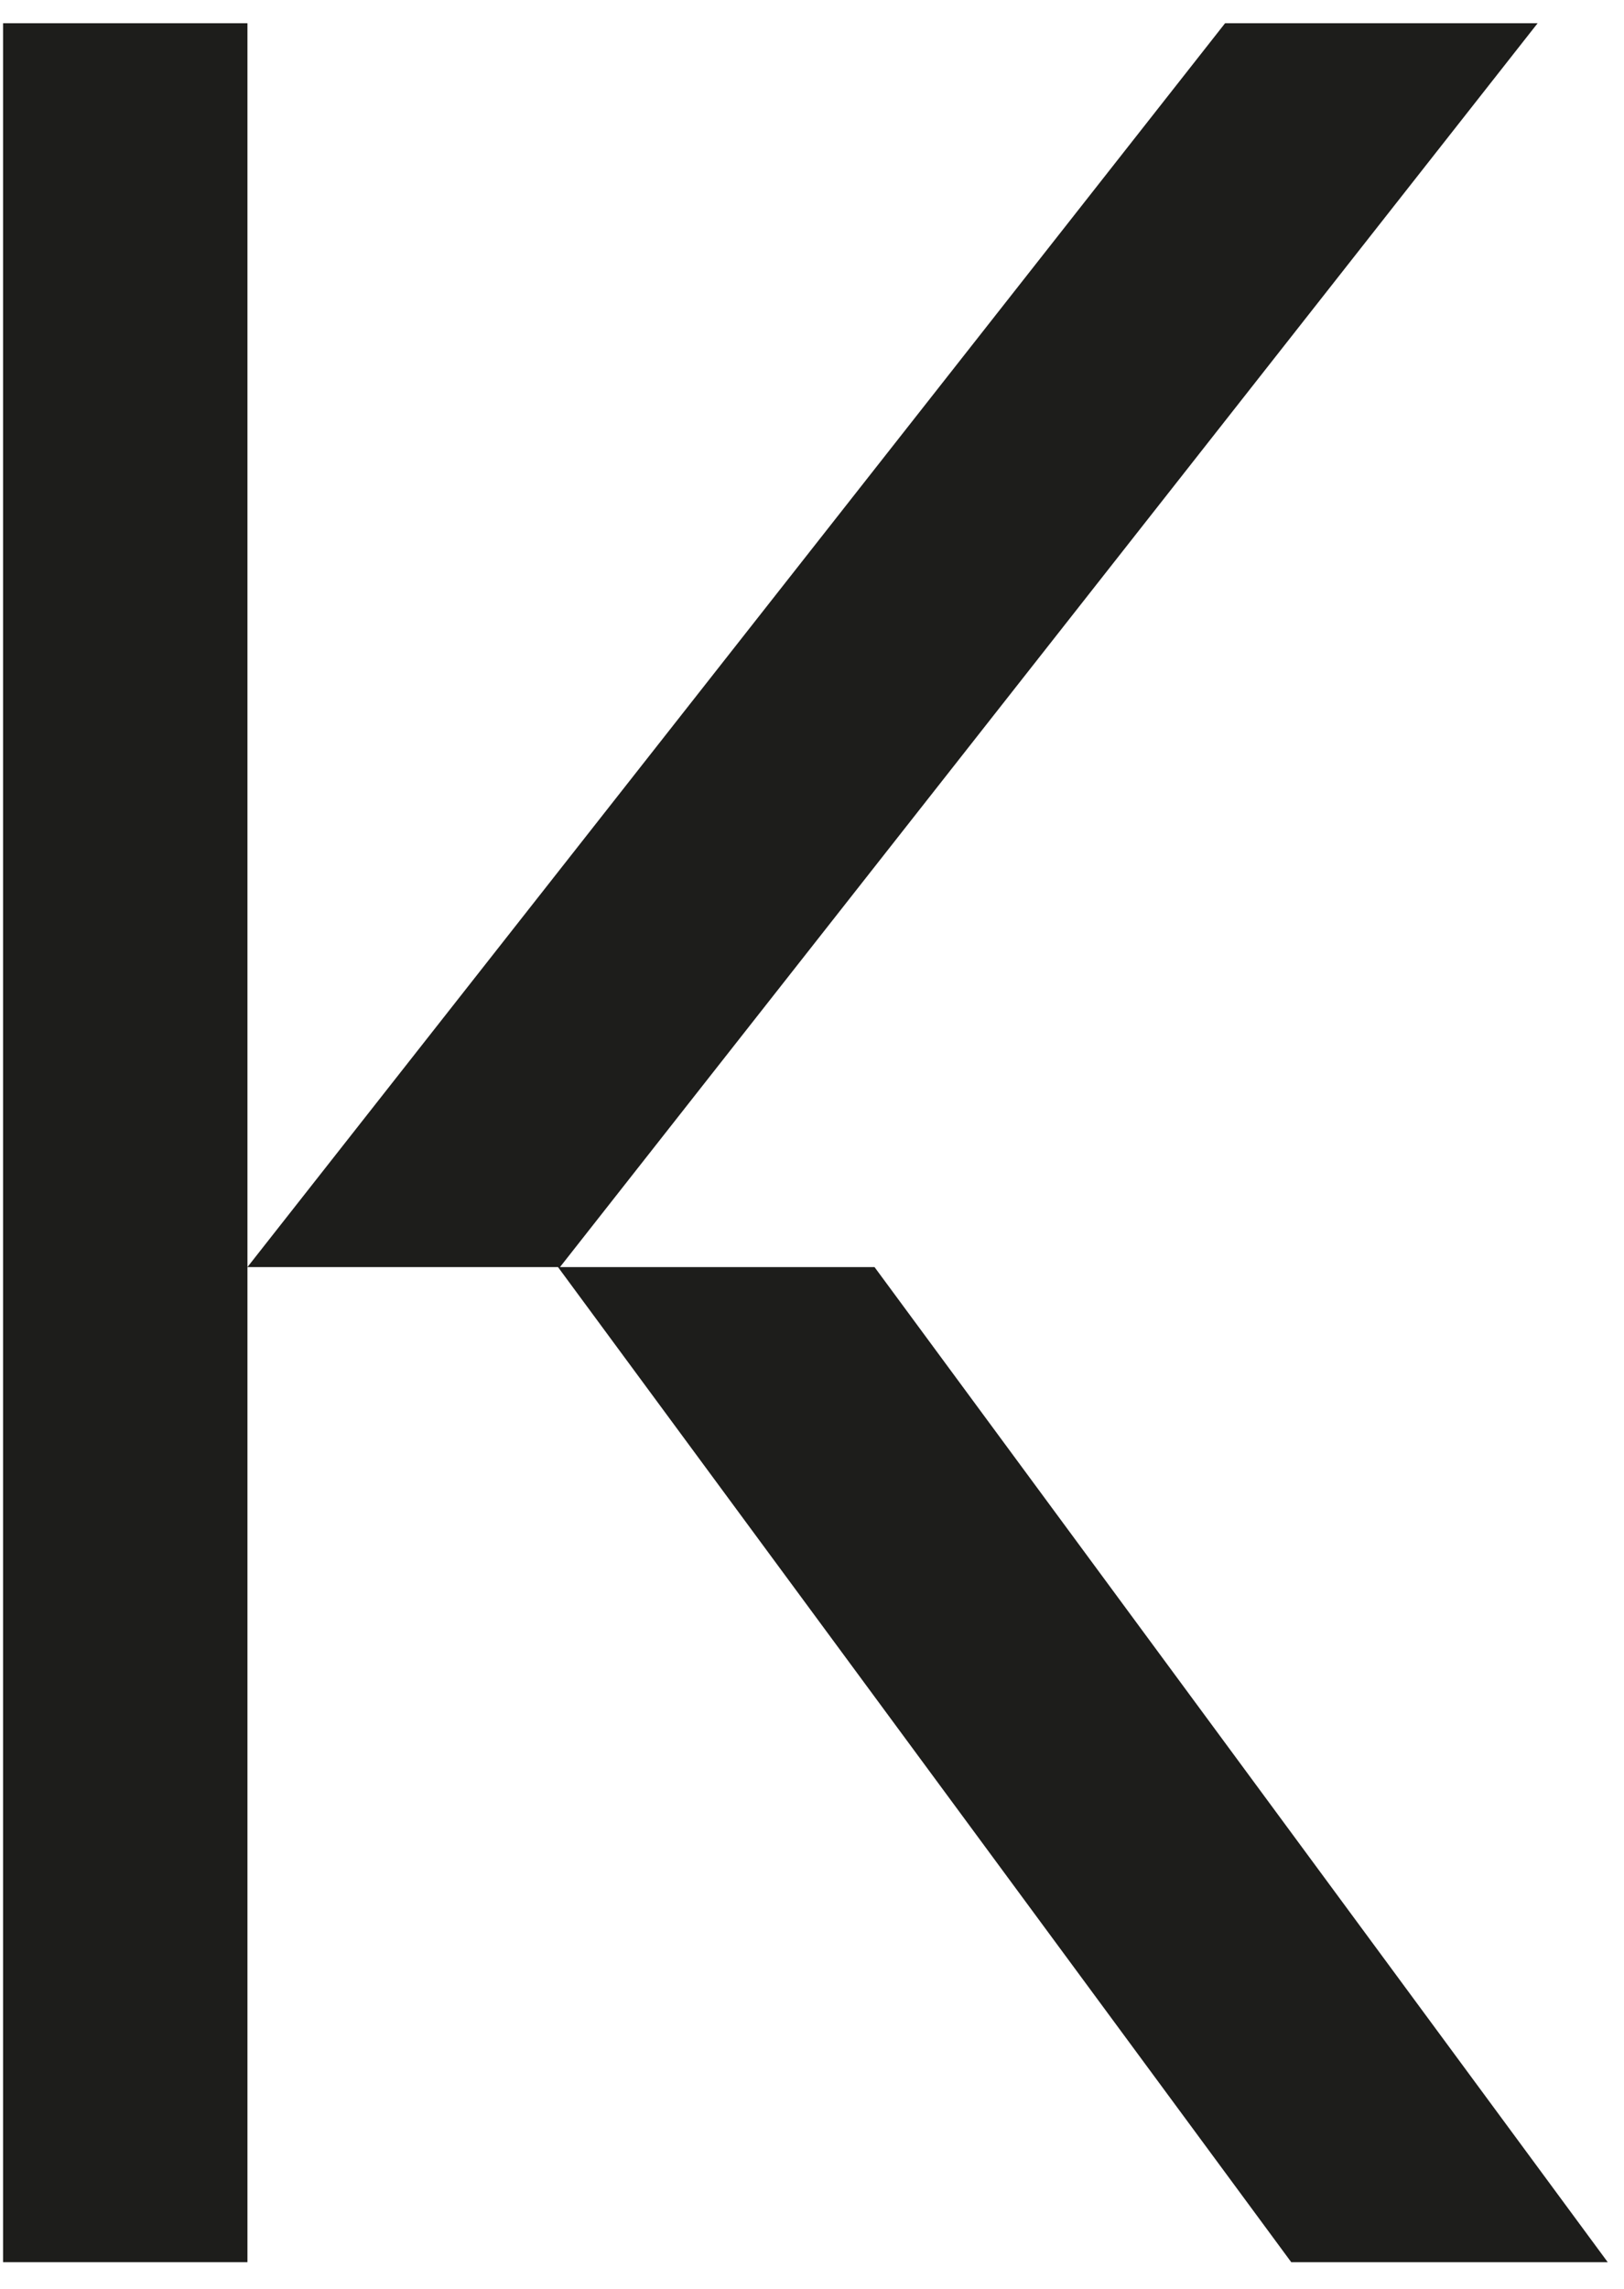
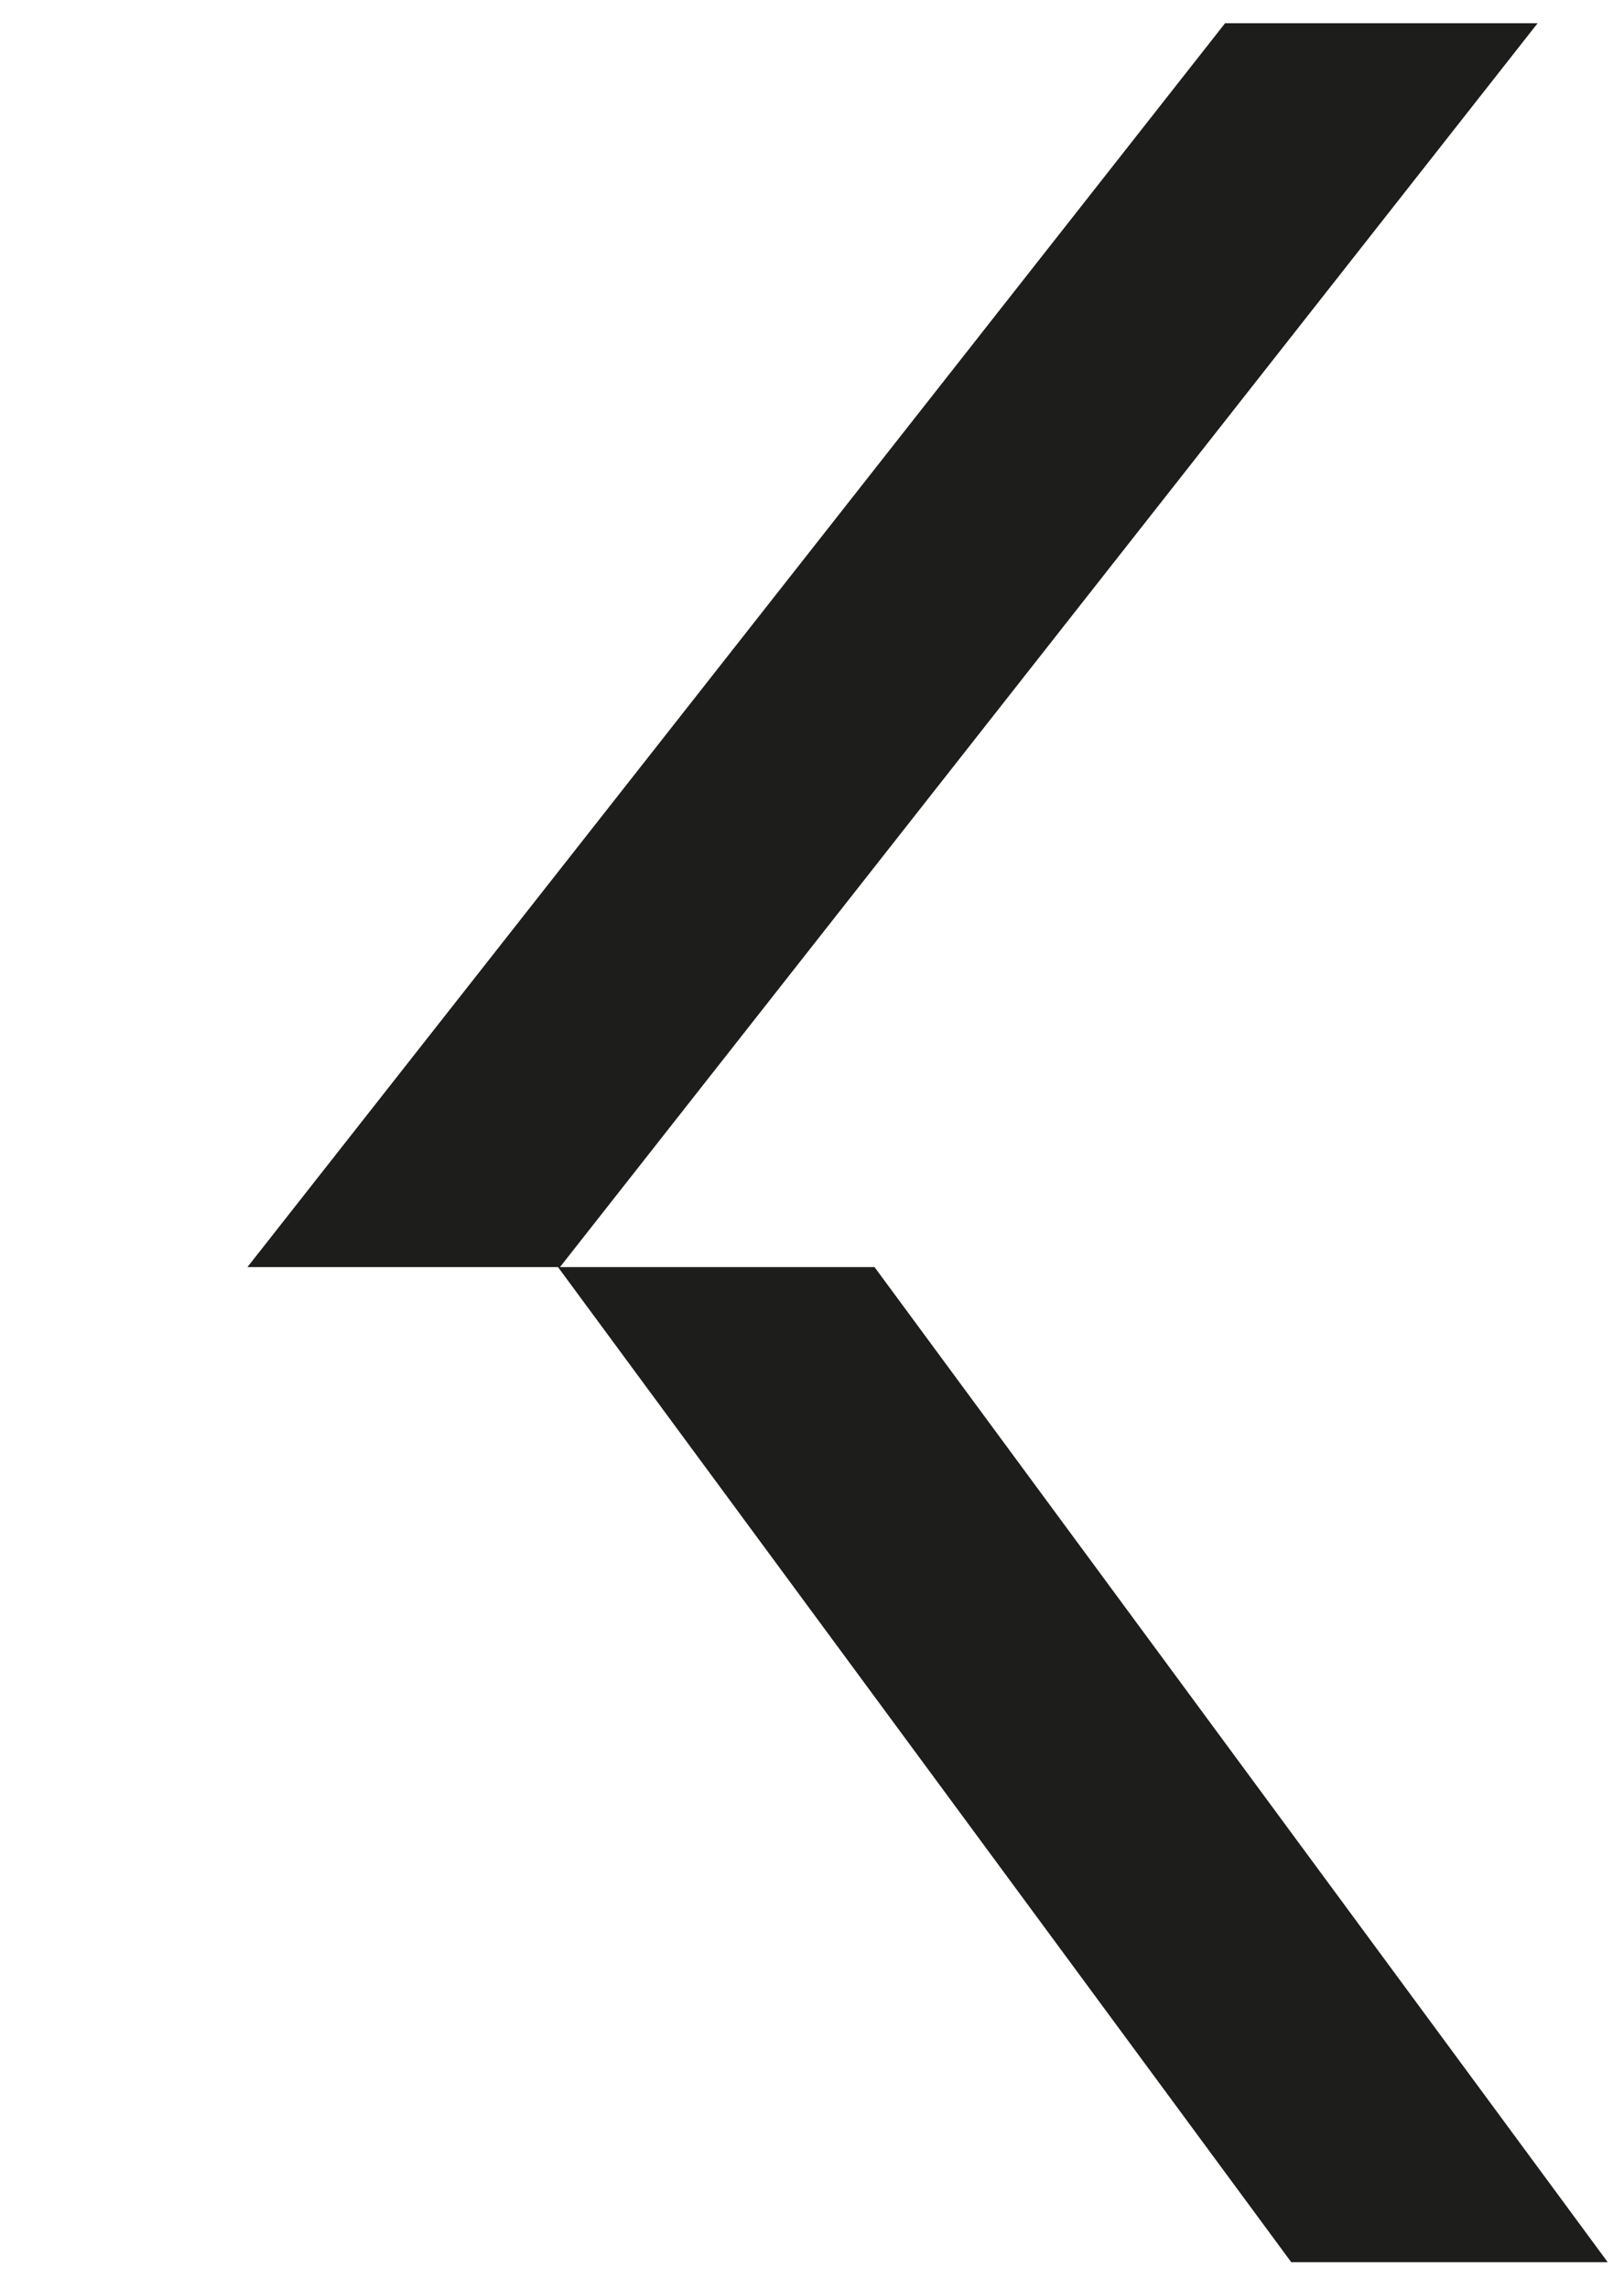
<svg xmlns="http://www.w3.org/2000/svg" width="44" height="62" viewBox="0 0 44 62" fill="none">
  <path d="M15.172 34.323L41.66 0.629H33.192L6.704 34.323H15.118L34.984 61.278H43.559L23.694 34.323H15.172Z" fill="#1D1D1B" />
-   <path d="M0.083 0.629V61.278H6.704V34.323V0.629H0.083Z" fill="#1D1D1B" />
</svg>